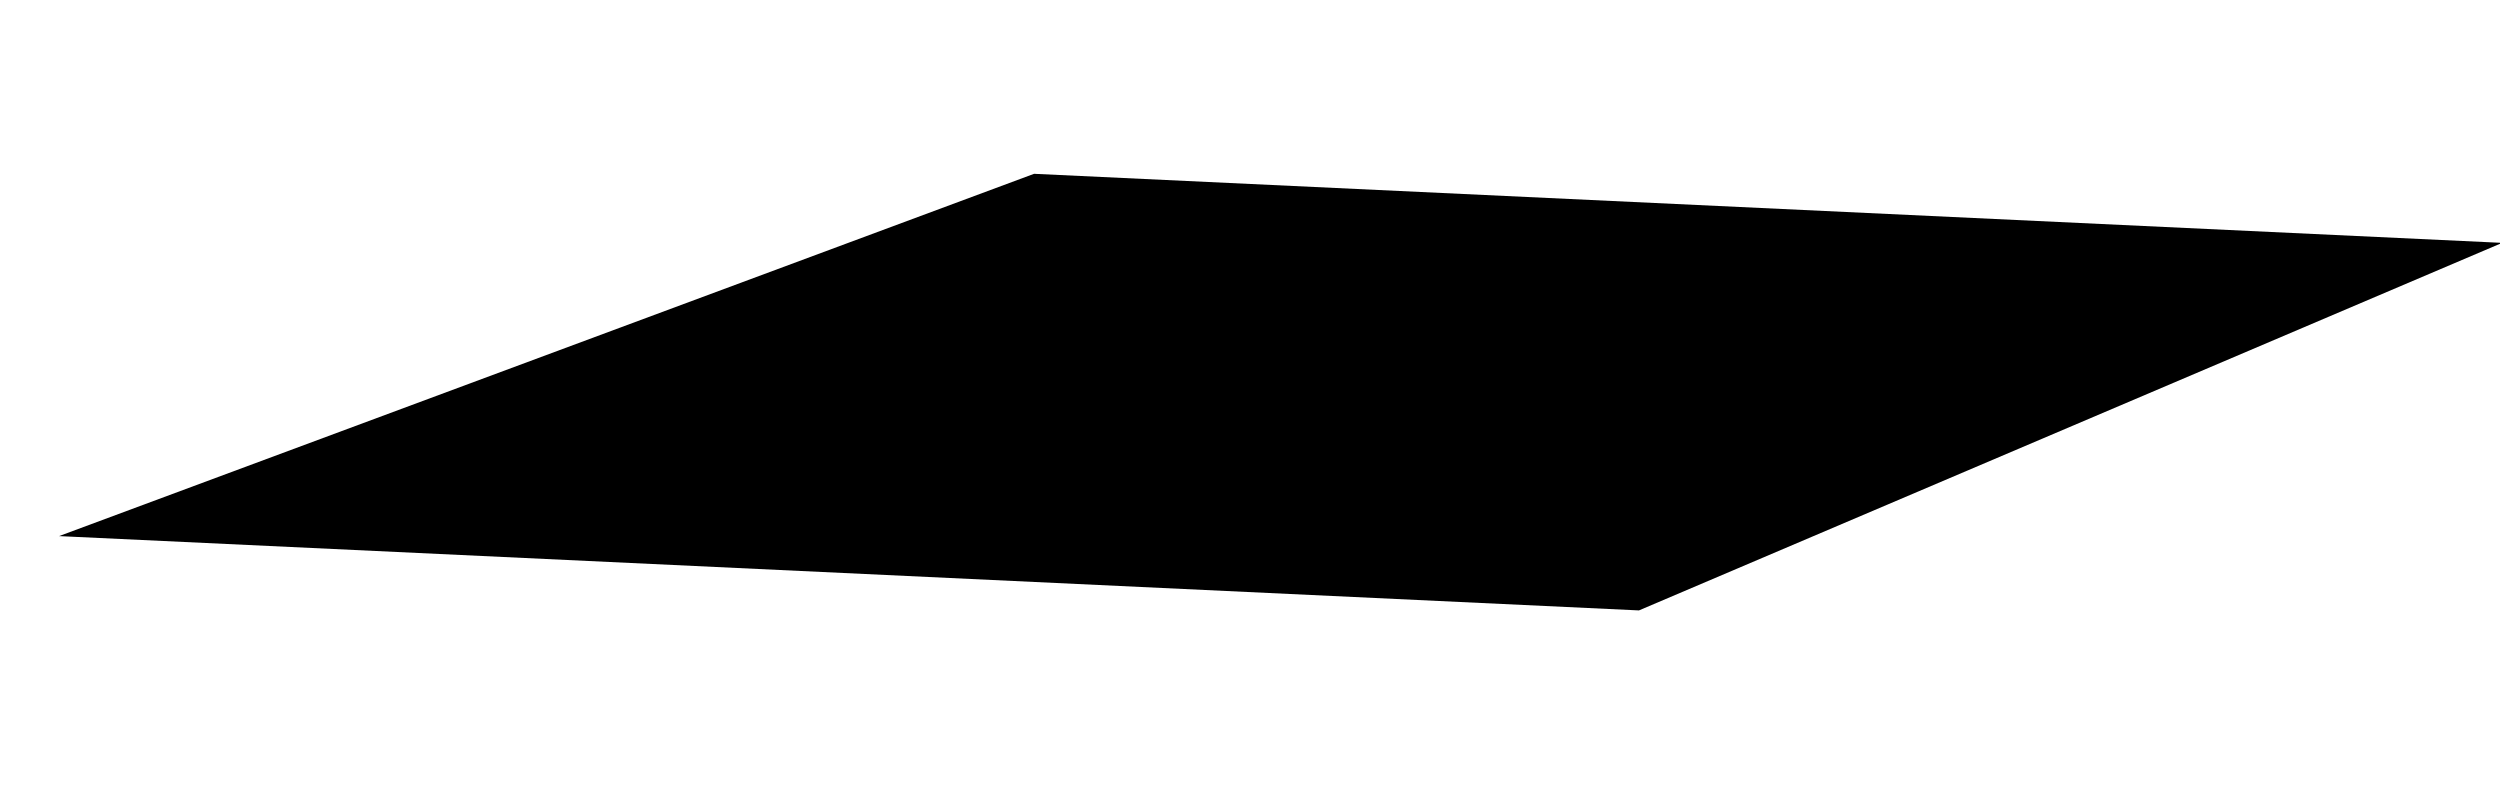
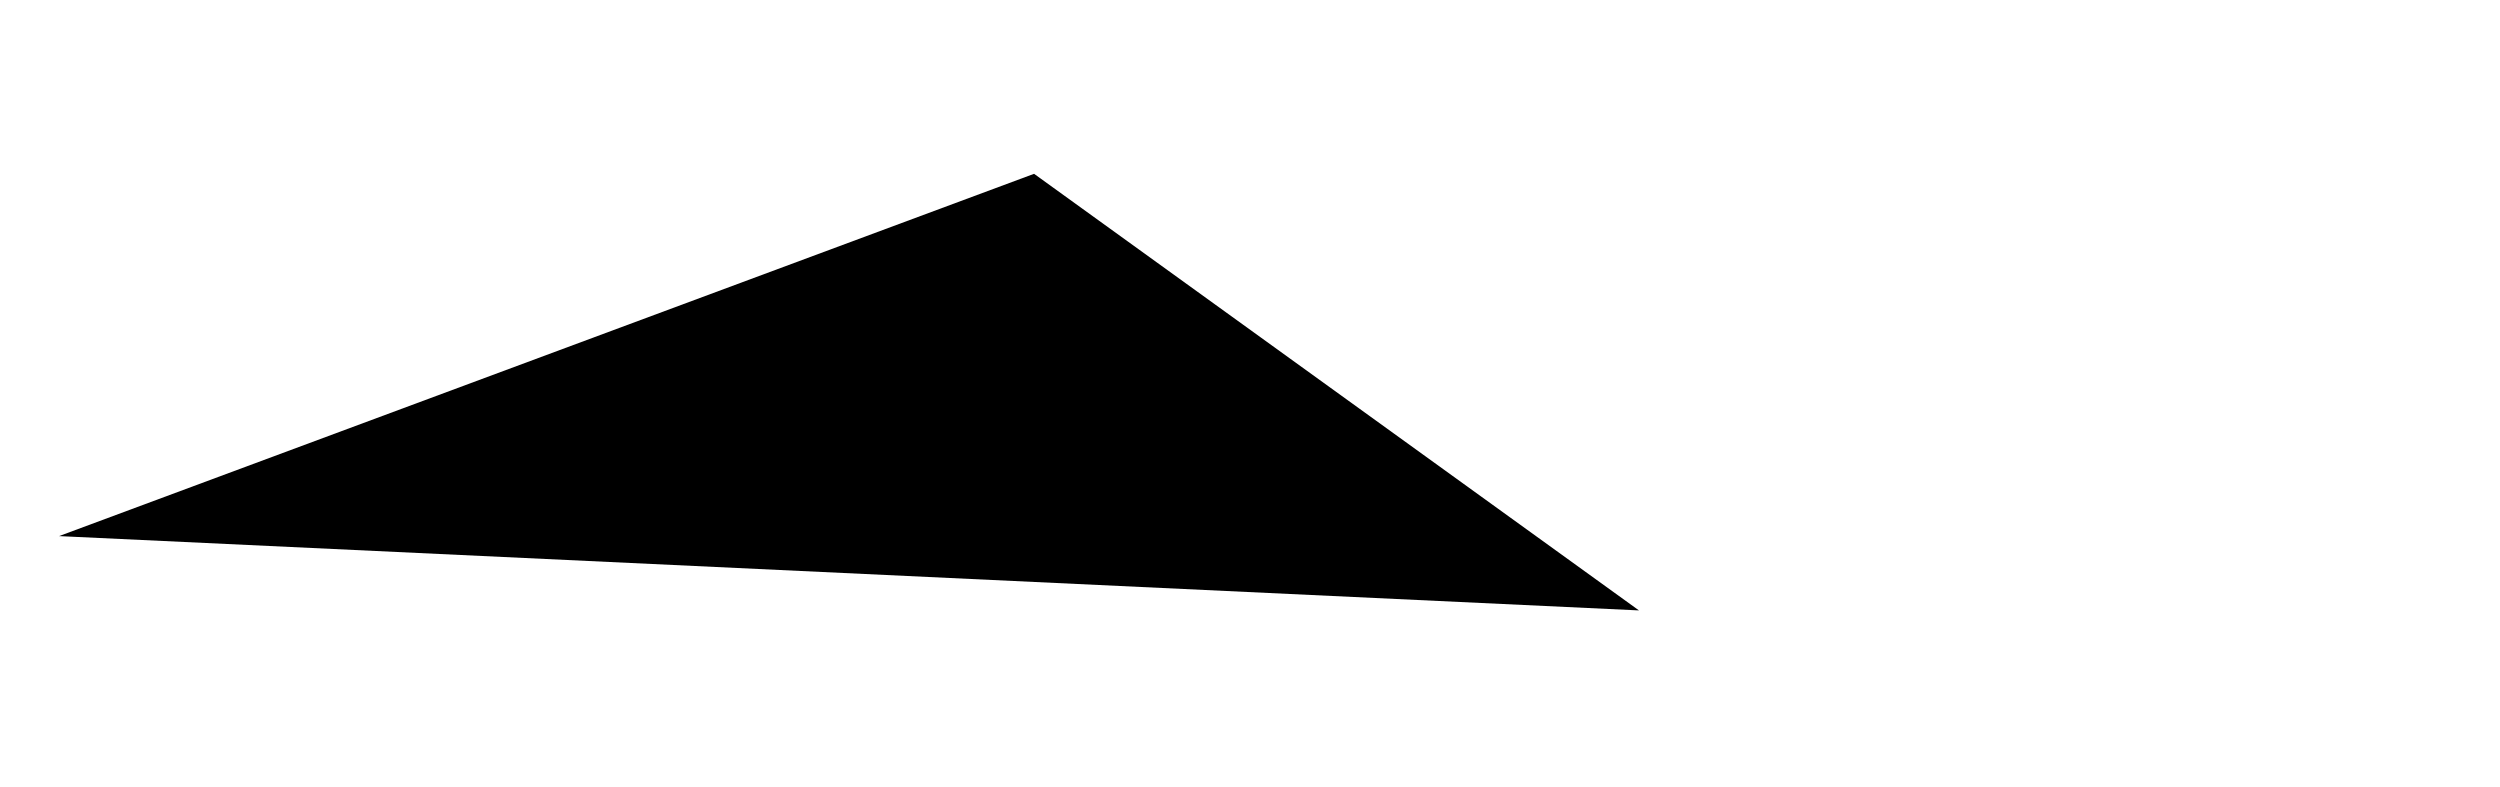
<svg xmlns="http://www.w3.org/2000/svg" width="375" height="118" viewBox="0 0 375 118" fill="none">
  <g filter="url(#filter0_f_2024_546)">
-     <path d="M245.843 91.562L8.855 80.415L155.111 26.071L375.326 36.429L245.843 91.562Z" fill="black" />
+     <path d="M245.843 91.562L8.855 80.415L155.111 26.071L245.843 91.562Z" fill="black" />
  </g>
  <defs>
    <filter id="filter0_f_2024_546" x="-16.645" y="0.571" width="417.472" height="116.491" filterUnits="userSpaceOnUse" color-interpolation-filters="sRGB">
      <feFlood flood-opacity="0" result="BackgroundImageFix" />
      <feBlend mode="normal" in="SourceGraphic" in2="BackgroundImageFix" result="shape" />
      <feGaussianBlur stdDeviation="12.75" result="effect1_foregroundBlur_2024_546" />
    </filter>
  </defs>
</svg>